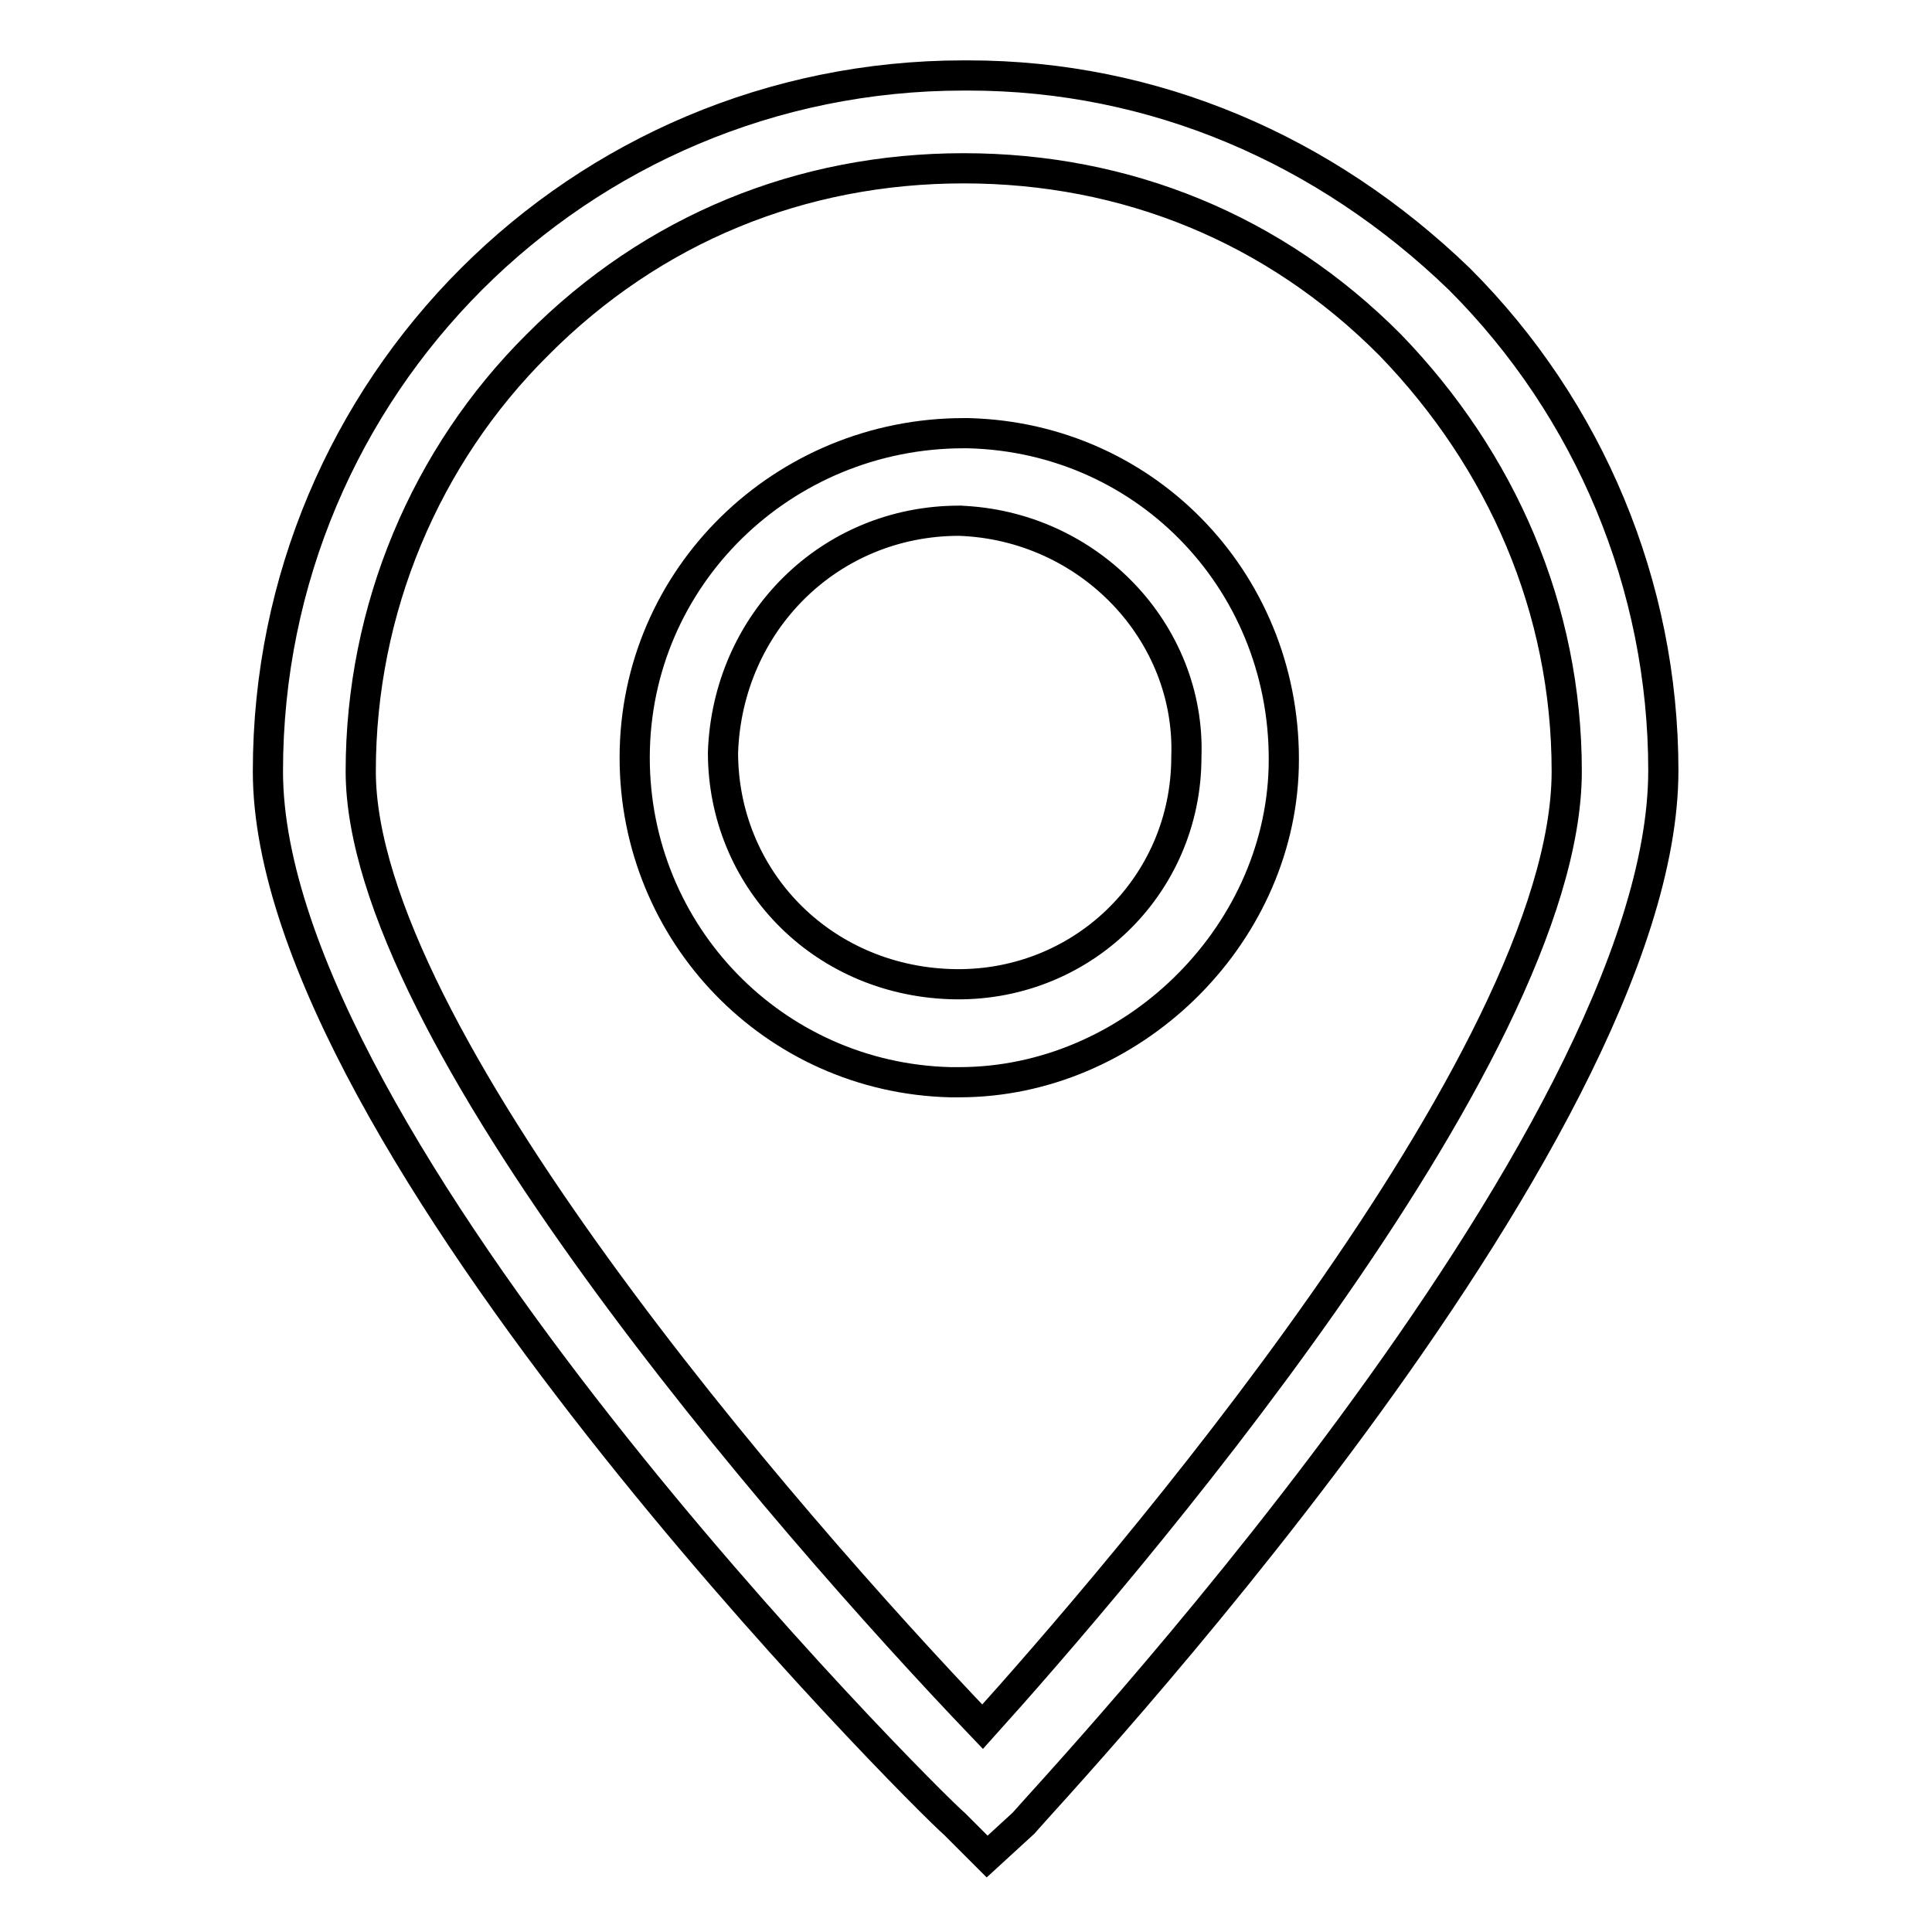
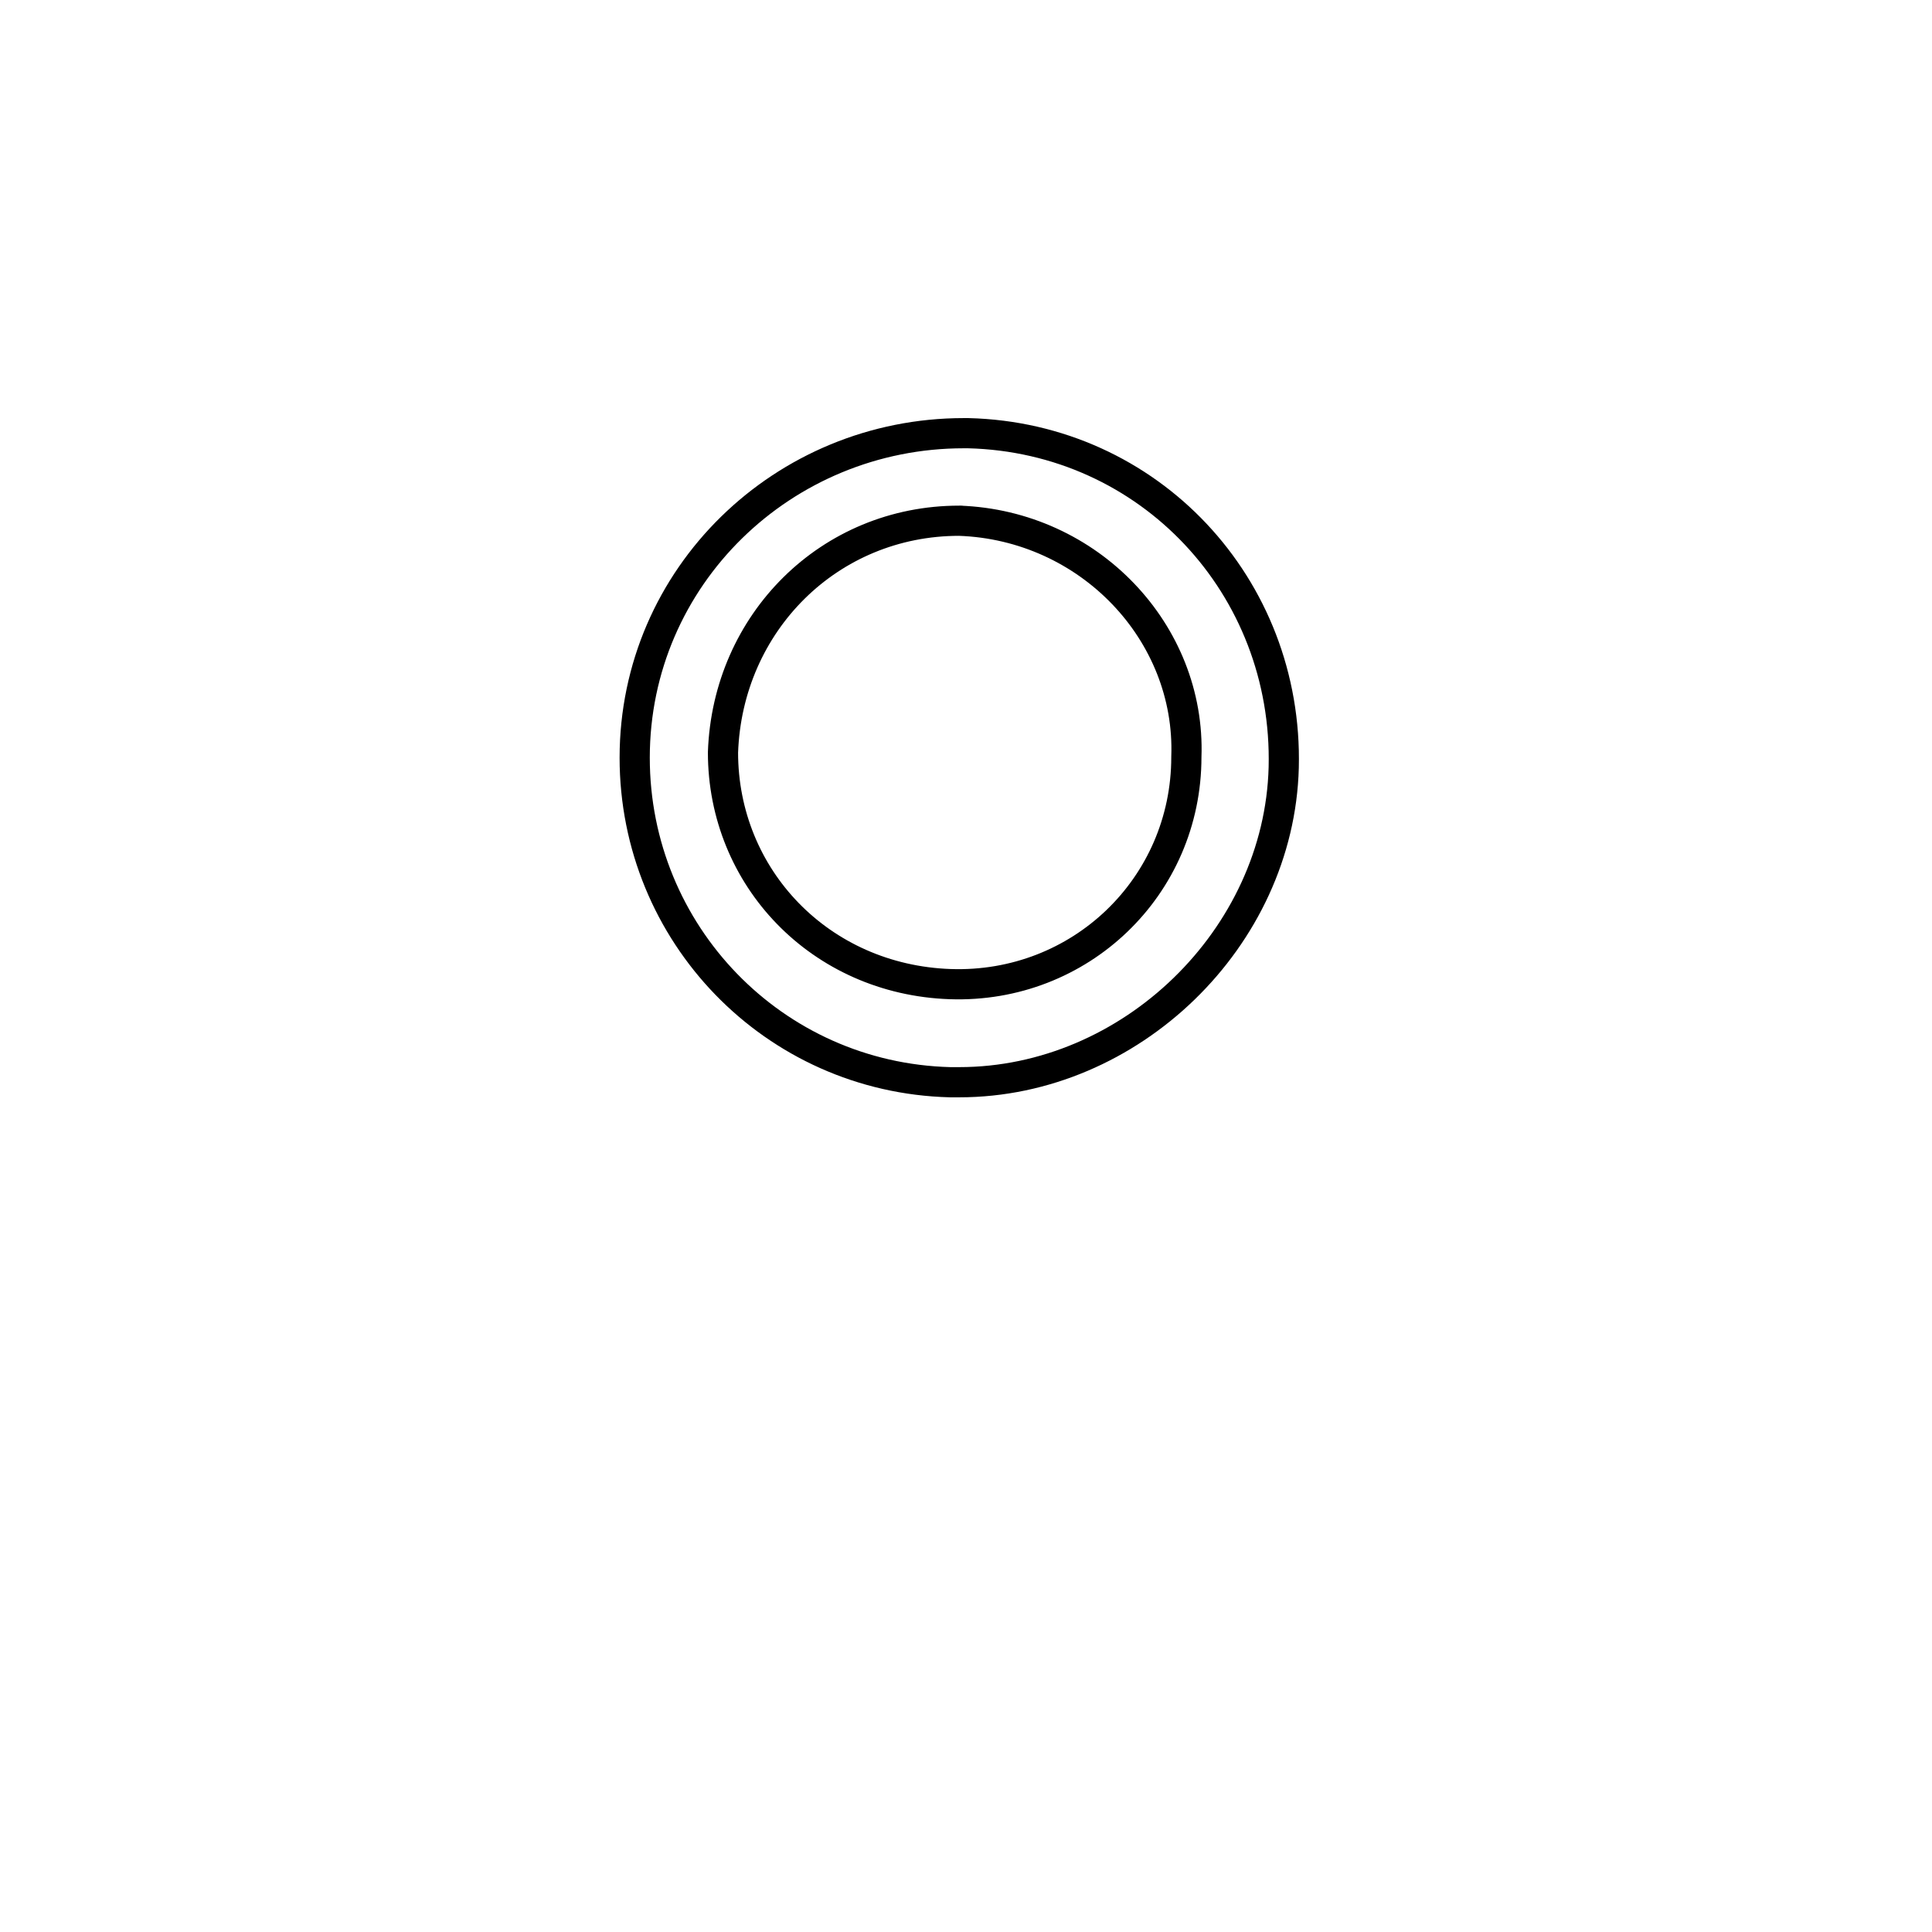
<svg xmlns="http://www.w3.org/2000/svg" version="1.1" x="0px" y="0px" viewBox="0 0 256 256" enable-background="new 0 0 256 256" xml:space="preserve">
  <g>
-     <path stroke-width="4" fill-opacity="0" stroke="#000000" d="M130.8,246l-4.3-4.3c-4.3-3.7-91-90.3-91-139.5c0-51,41.2-92.2,92.2-92.2h0.6c24.6,0,47.3,9.8,65.1,27 c17.2,17.2,27,40.6,27,65.1c0,49.2-81.7,135.8-84.8,139.5L130.8,246z M127.7,22.3c-21.5,0-41.2,8-56.5,23.4 c-14.8,14.7-23.4,35-23.4,56.5c0,34.4,55.9,98.9,82.4,126.6c17.2-19.1,77.4-88.5,77.4-126.6c0-21.5-8.6-41.2-23.4-56.5 C168.9,30.3,149.2,22.3,127.7,22.3z" />
    <path stroke-width="4" fill-opacity="0" stroke="#000000" d="M127.1,143.4h-1.2c-23.4-0.6-41.8-19.7-41.8-43c0-24,19.7-43,43.6-43h0.6c24,0.6,42.4,20.3,41.8,44.3 C169.5,124.3,149.8,143.4,127.1,143.4L127.1,143.4z M127.1,69c-17.2,0-30.7,13.5-31.3,30.7c0,16.6,12.9,30.1,30.1,30.7 c17.2,0.6,31.3-12.9,31.3-30.1C157.8,83.8,144.3,69.6,127.1,69C127.7,69,127.1,69,127.1,69z" />
  </g>
</svg>